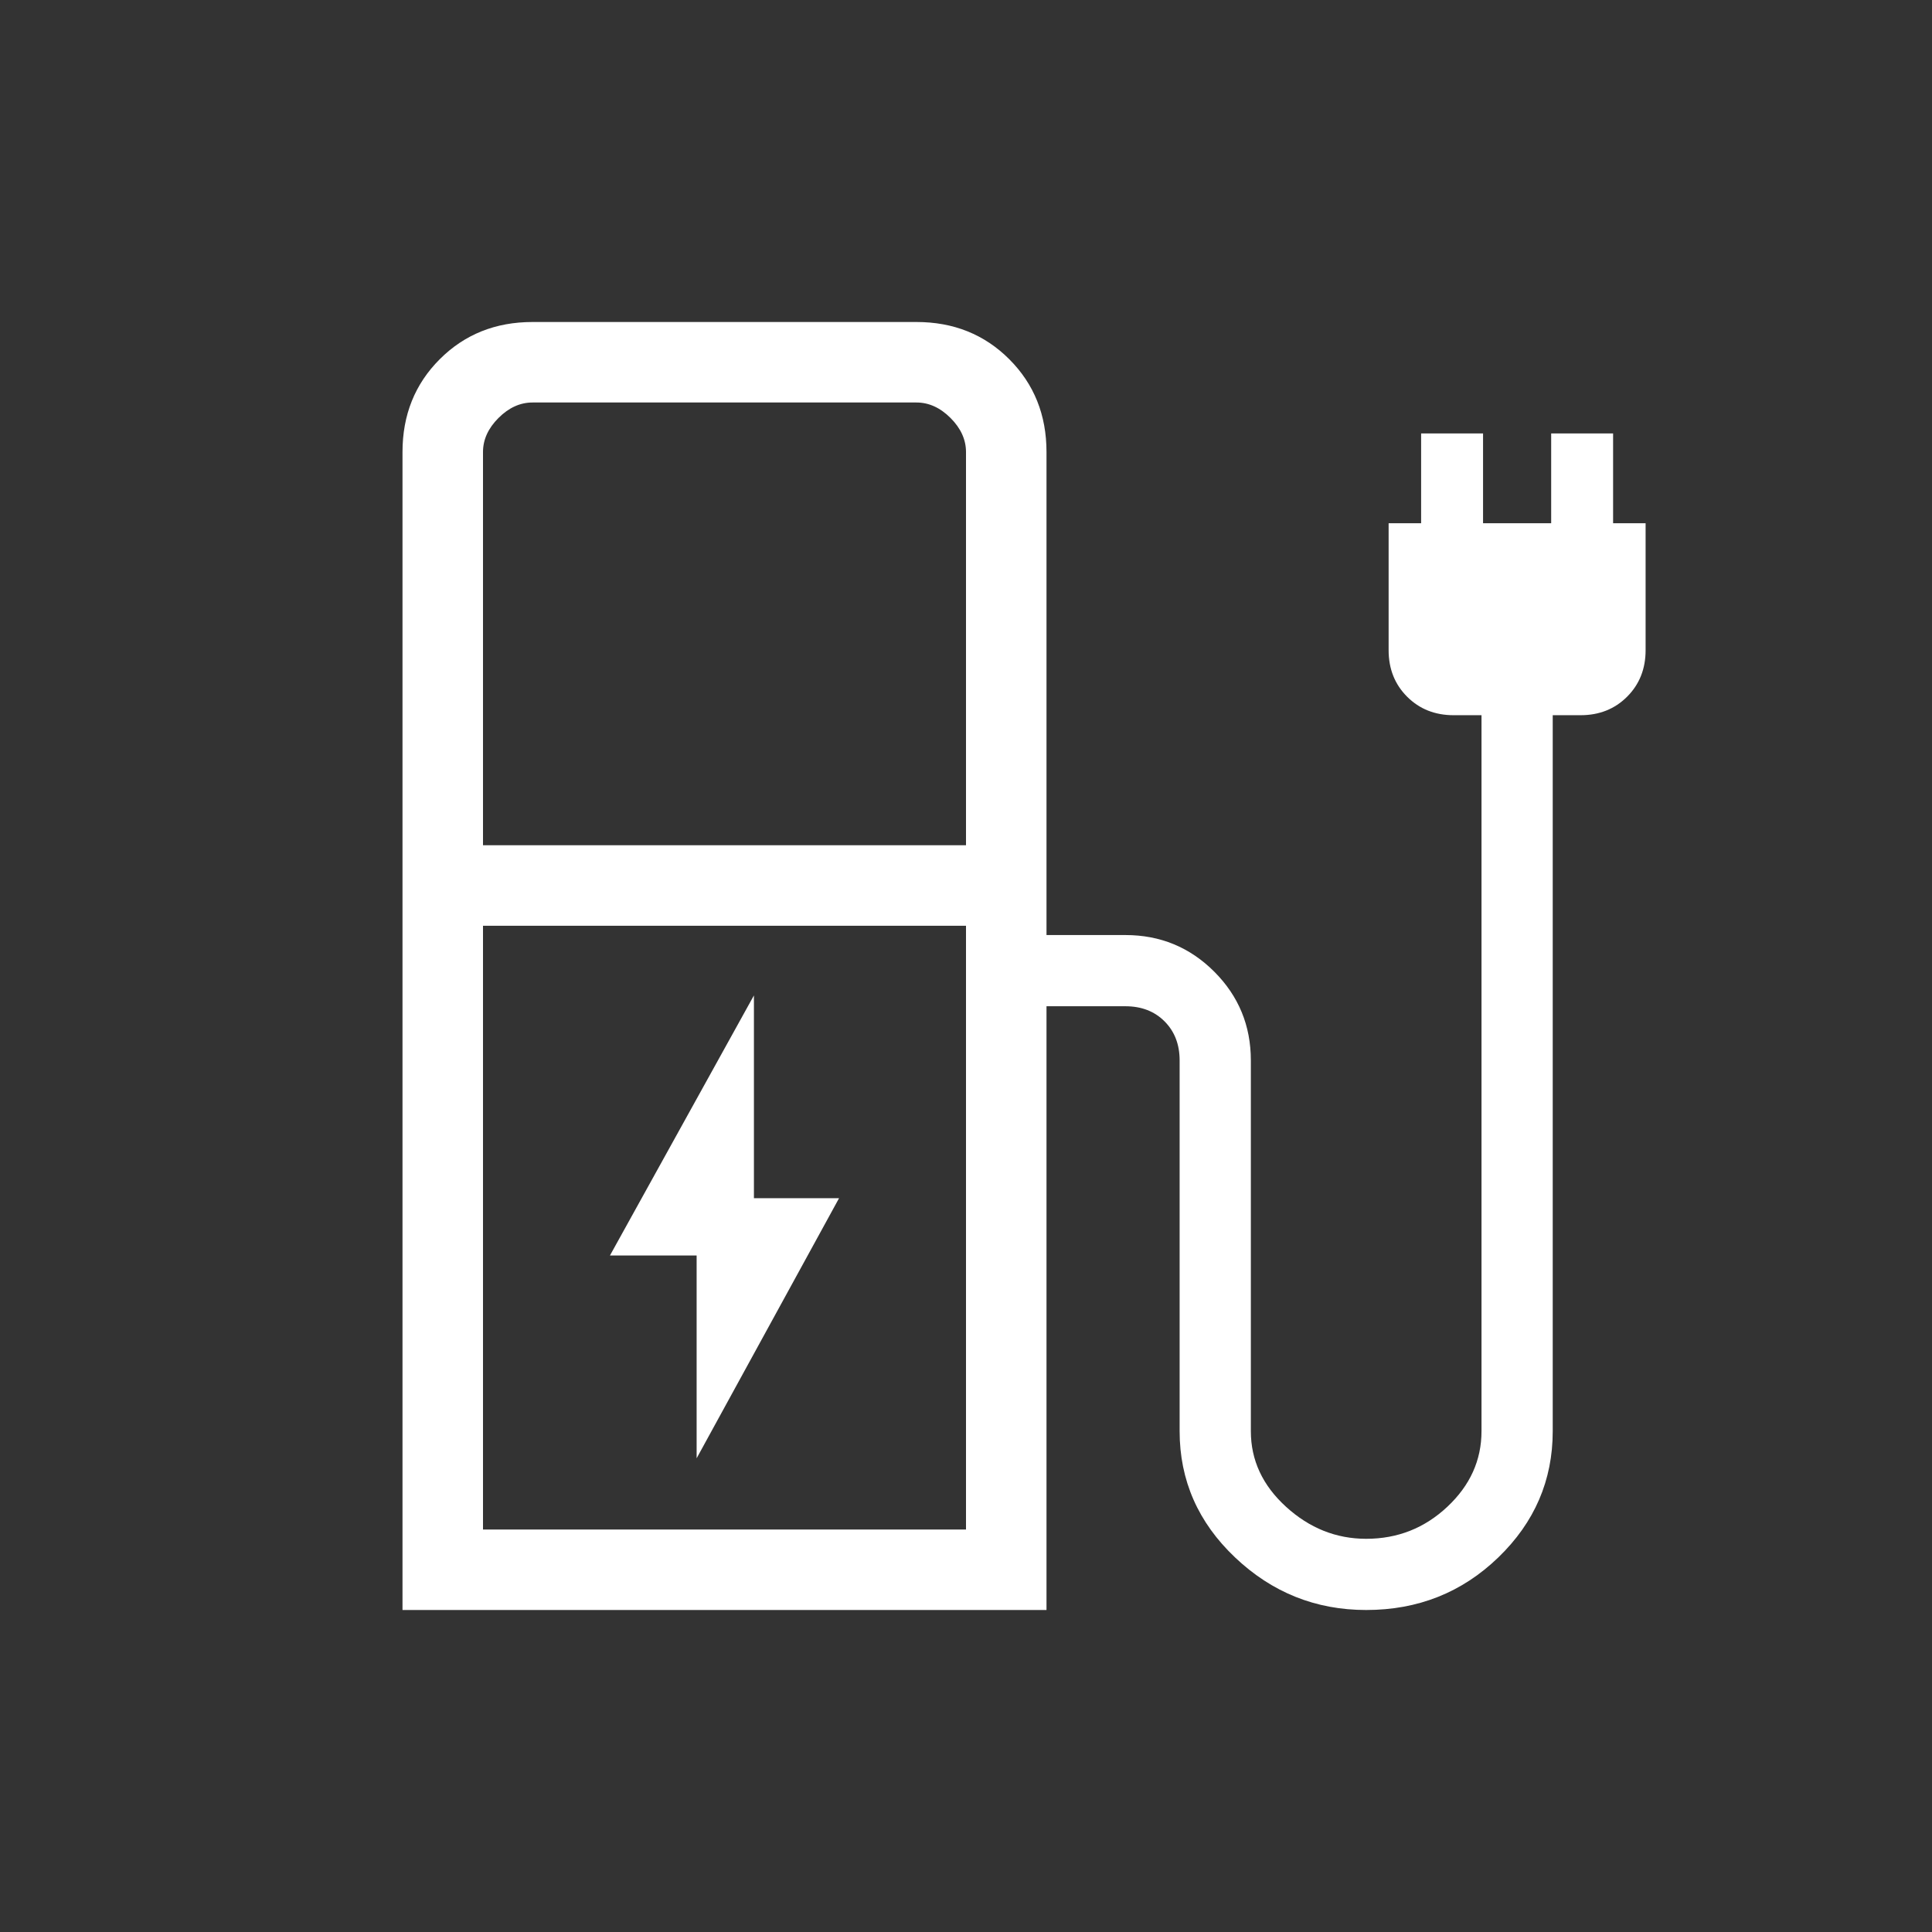
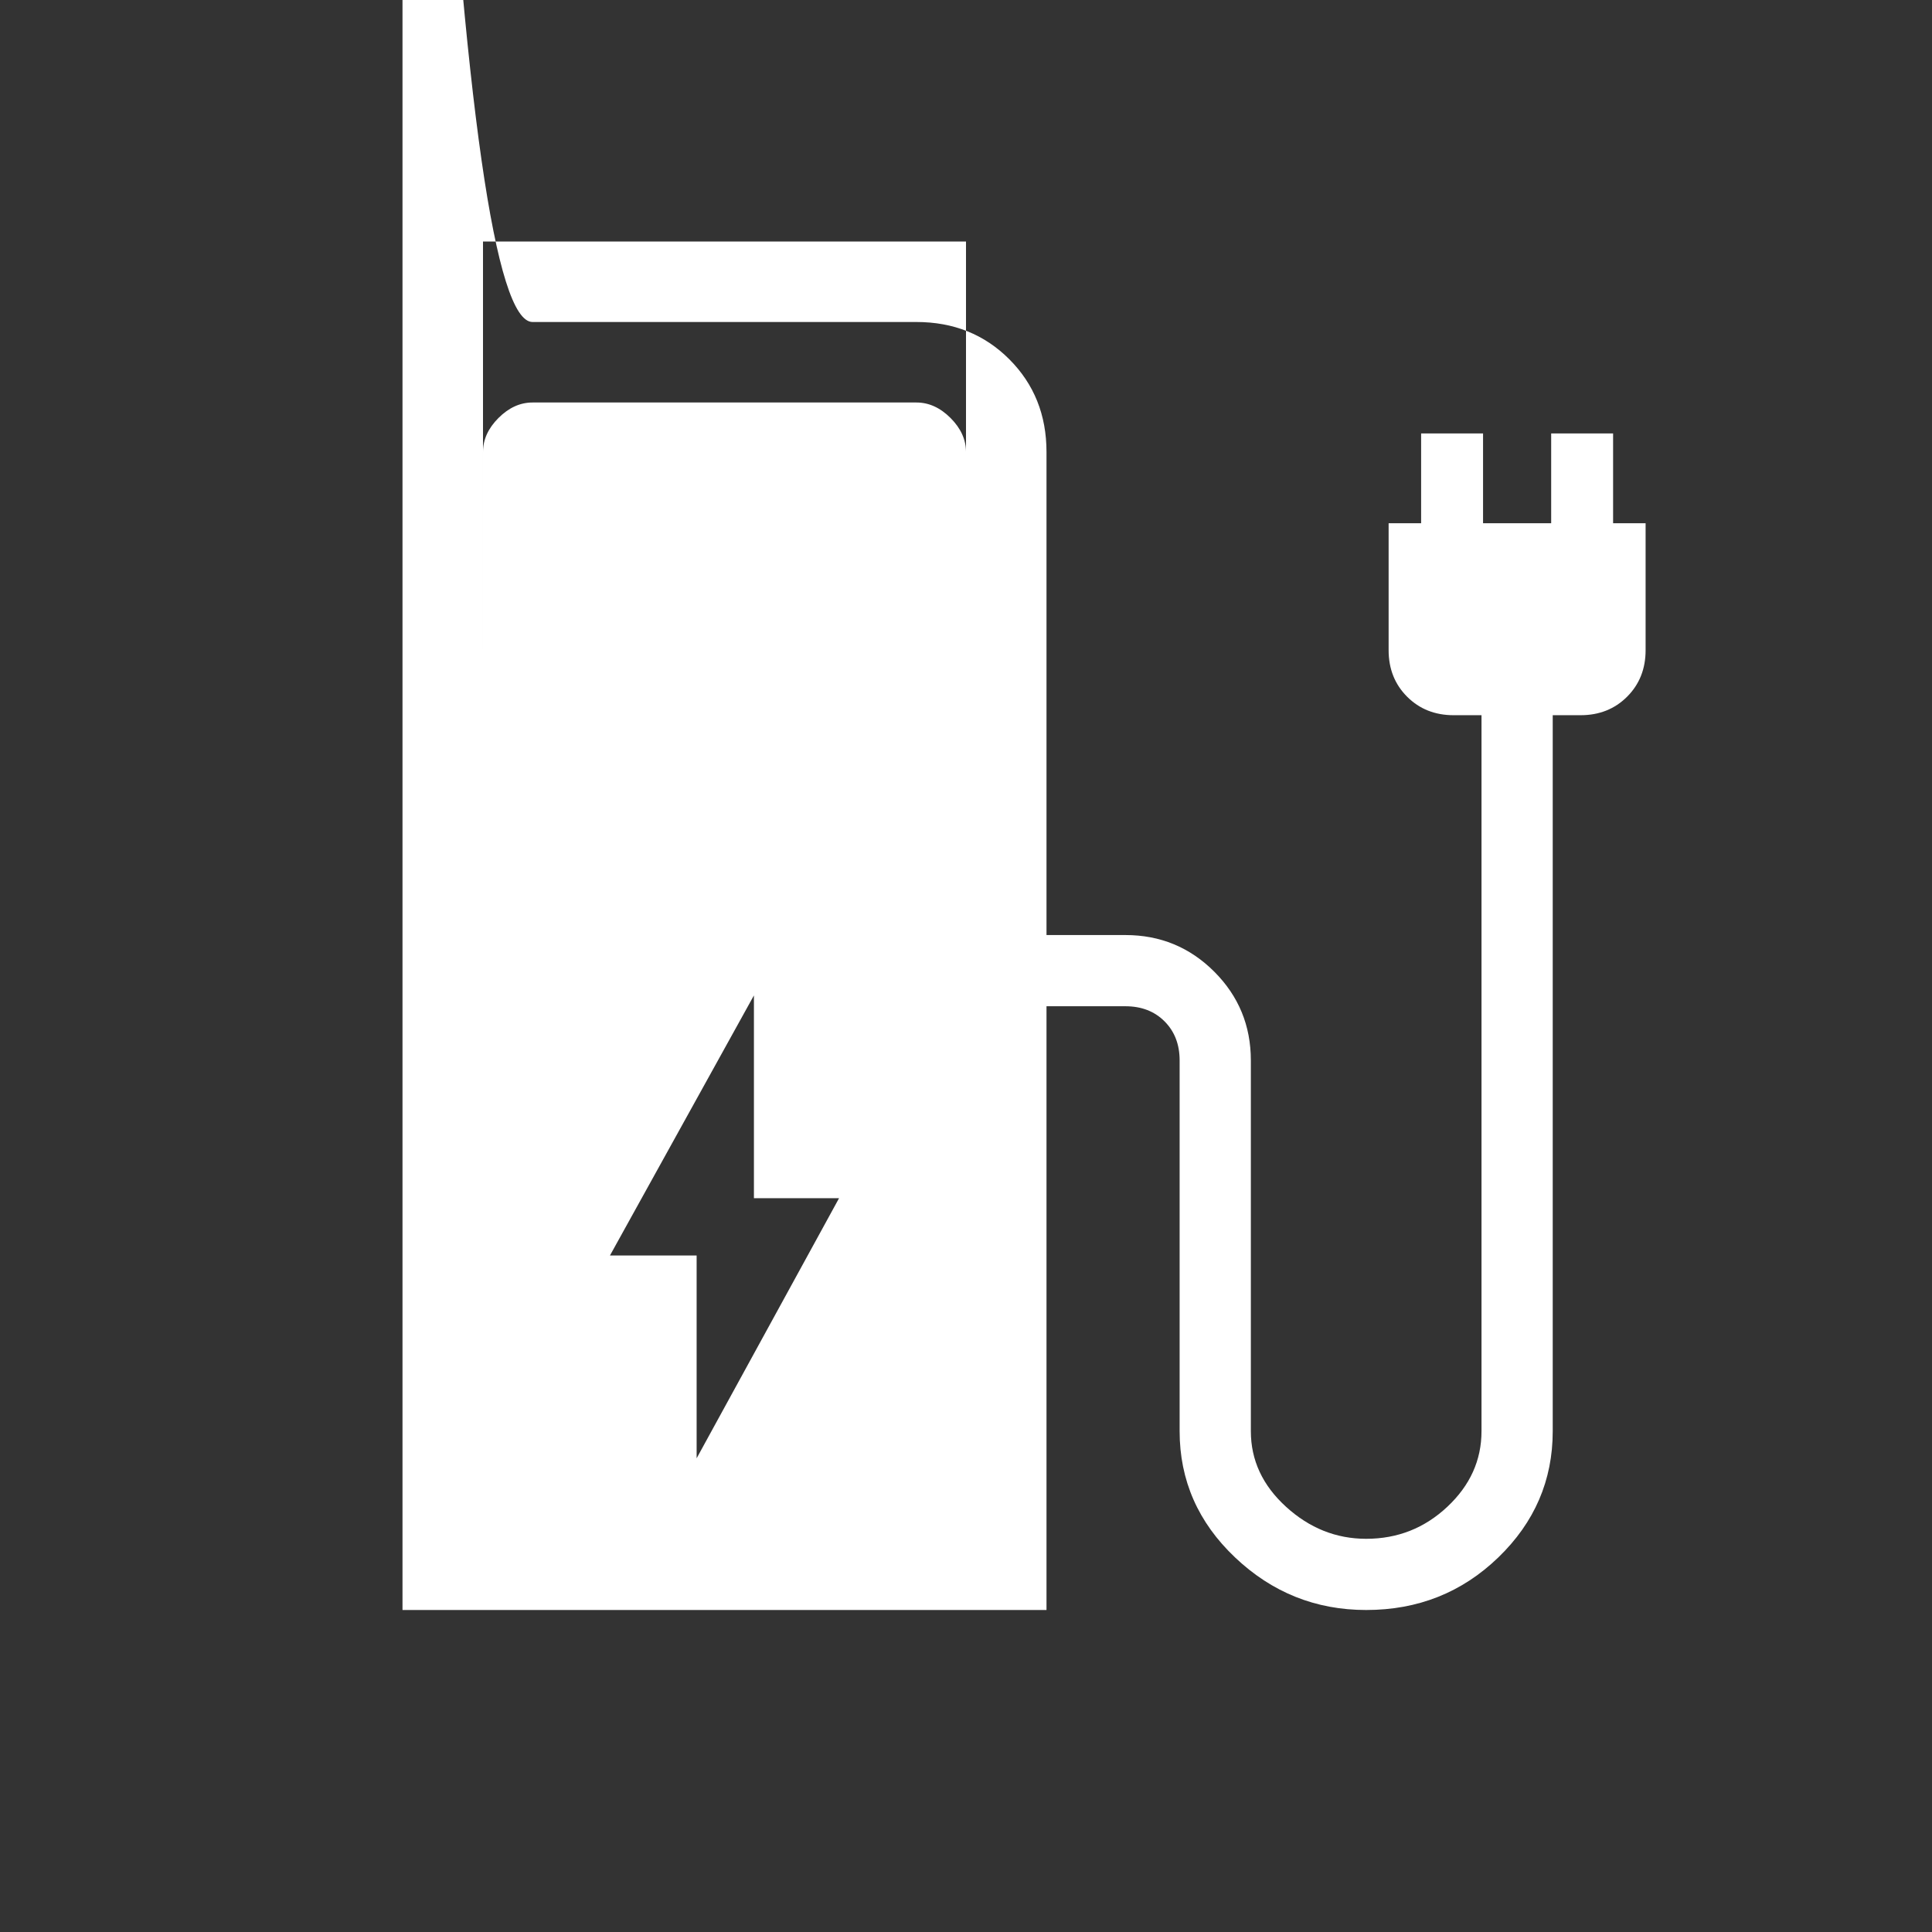
<svg xmlns="http://www.w3.org/2000/svg" height="24px" viewBox="0 -960 960 960" width="24px" fill="#FFFFFF">
  <rect x="0" y="-960" width="960" height="960" fill="#333333" stroke="none" />
-   <path d="m346.15-235.38 70.77-129.24h-42.3v-100.76l-71.54 129.23h43.07v100.77ZM240-540h240v-195.38q0-9.24-7.69-16.93-7.69-7.69-16.93-7.69H264.62q-9.24 0-16.93 7.69-7.69 7.69-7.69 16.93V-540Zm0 340h240v-300H240v300Zm-40 40v-575.38q0-27.62 18.5-46.12Q237-800 264.62-800h190.76q27.62 0 46.12 18.5Q520-763 520-735.38v240h39.23q25.92 0 44.12 18.19 18.19 18.19 18.19 44.11v184.23q0 21.62 17.46 37.54 17.46 15.93 39.85 15.93 23.38 0 40.34-15.93 16.96-15.92 16.96-37.54v-355.77h-13.84q-13.93 0-23.12-9.19Q690-623 690-636.92V-700h16.15v-44.62h30.77V-700h33.85v-44.62h30.77V-700h16.15v63.08q0 13.92-9.19 23.11t-23.12 9.19h-13.84v355.77q0 36.62-27.04 62.73Q717.46-160 678.85-160q-37.62 0-65.16-26.12-27.54-26.11-27.54-62.73v-184.23q0-11.92-7.5-19.42-7.5-7.5-19.42-7.5H520v300H200Zm280-40H240h240Z" />
+   <path d="m346.15-235.38 70.77-129.24h-42.3v-100.76l-71.54 129.23h43.07v100.77ZM240-540h240v-195.38q0-9.24-7.69-16.93-7.69-7.69-16.93-7.69H264.62q-9.24 0-16.93 7.69-7.69 7.69-7.69 16.93V-540Zh240v-300H240v300Zm-40 40v-575.38q0-27.62 18.5-46.12Q237-800 264.62-800h190.76q27.62 0 46.12 18.5Q520-763 520-735.38v240h39.23q25.92 0 44.12 18.19 18.19 18.19 18.19 44.11v184.23q0 21.62 17.46 37.54 17.46 15.93 39.85 15.93 23.38 0 40.34-15.93 16.96-15.92 16.96-37.54v-355.77h-13.84q-13.93 0-23.12-9.19Q690-623 690-636.92V-700h16.15v-44.62h30.77V-700h33.85v-44.62h30.77V-700h16.15v63.08q0 13.92-9.19 23.11t-23.12 9.19h-13.84v355.77q0 36.62-27.04 62.73Q717.46-160 678.85-160q-37.62 0-65.16-26.12-27.54-26.11-27.54-62.73v-184.23q0-11.92-7.5-19.42-7.5-7.5-19.42-7.5H520v300H200Zm280-40H240h240Z" />
</svg>